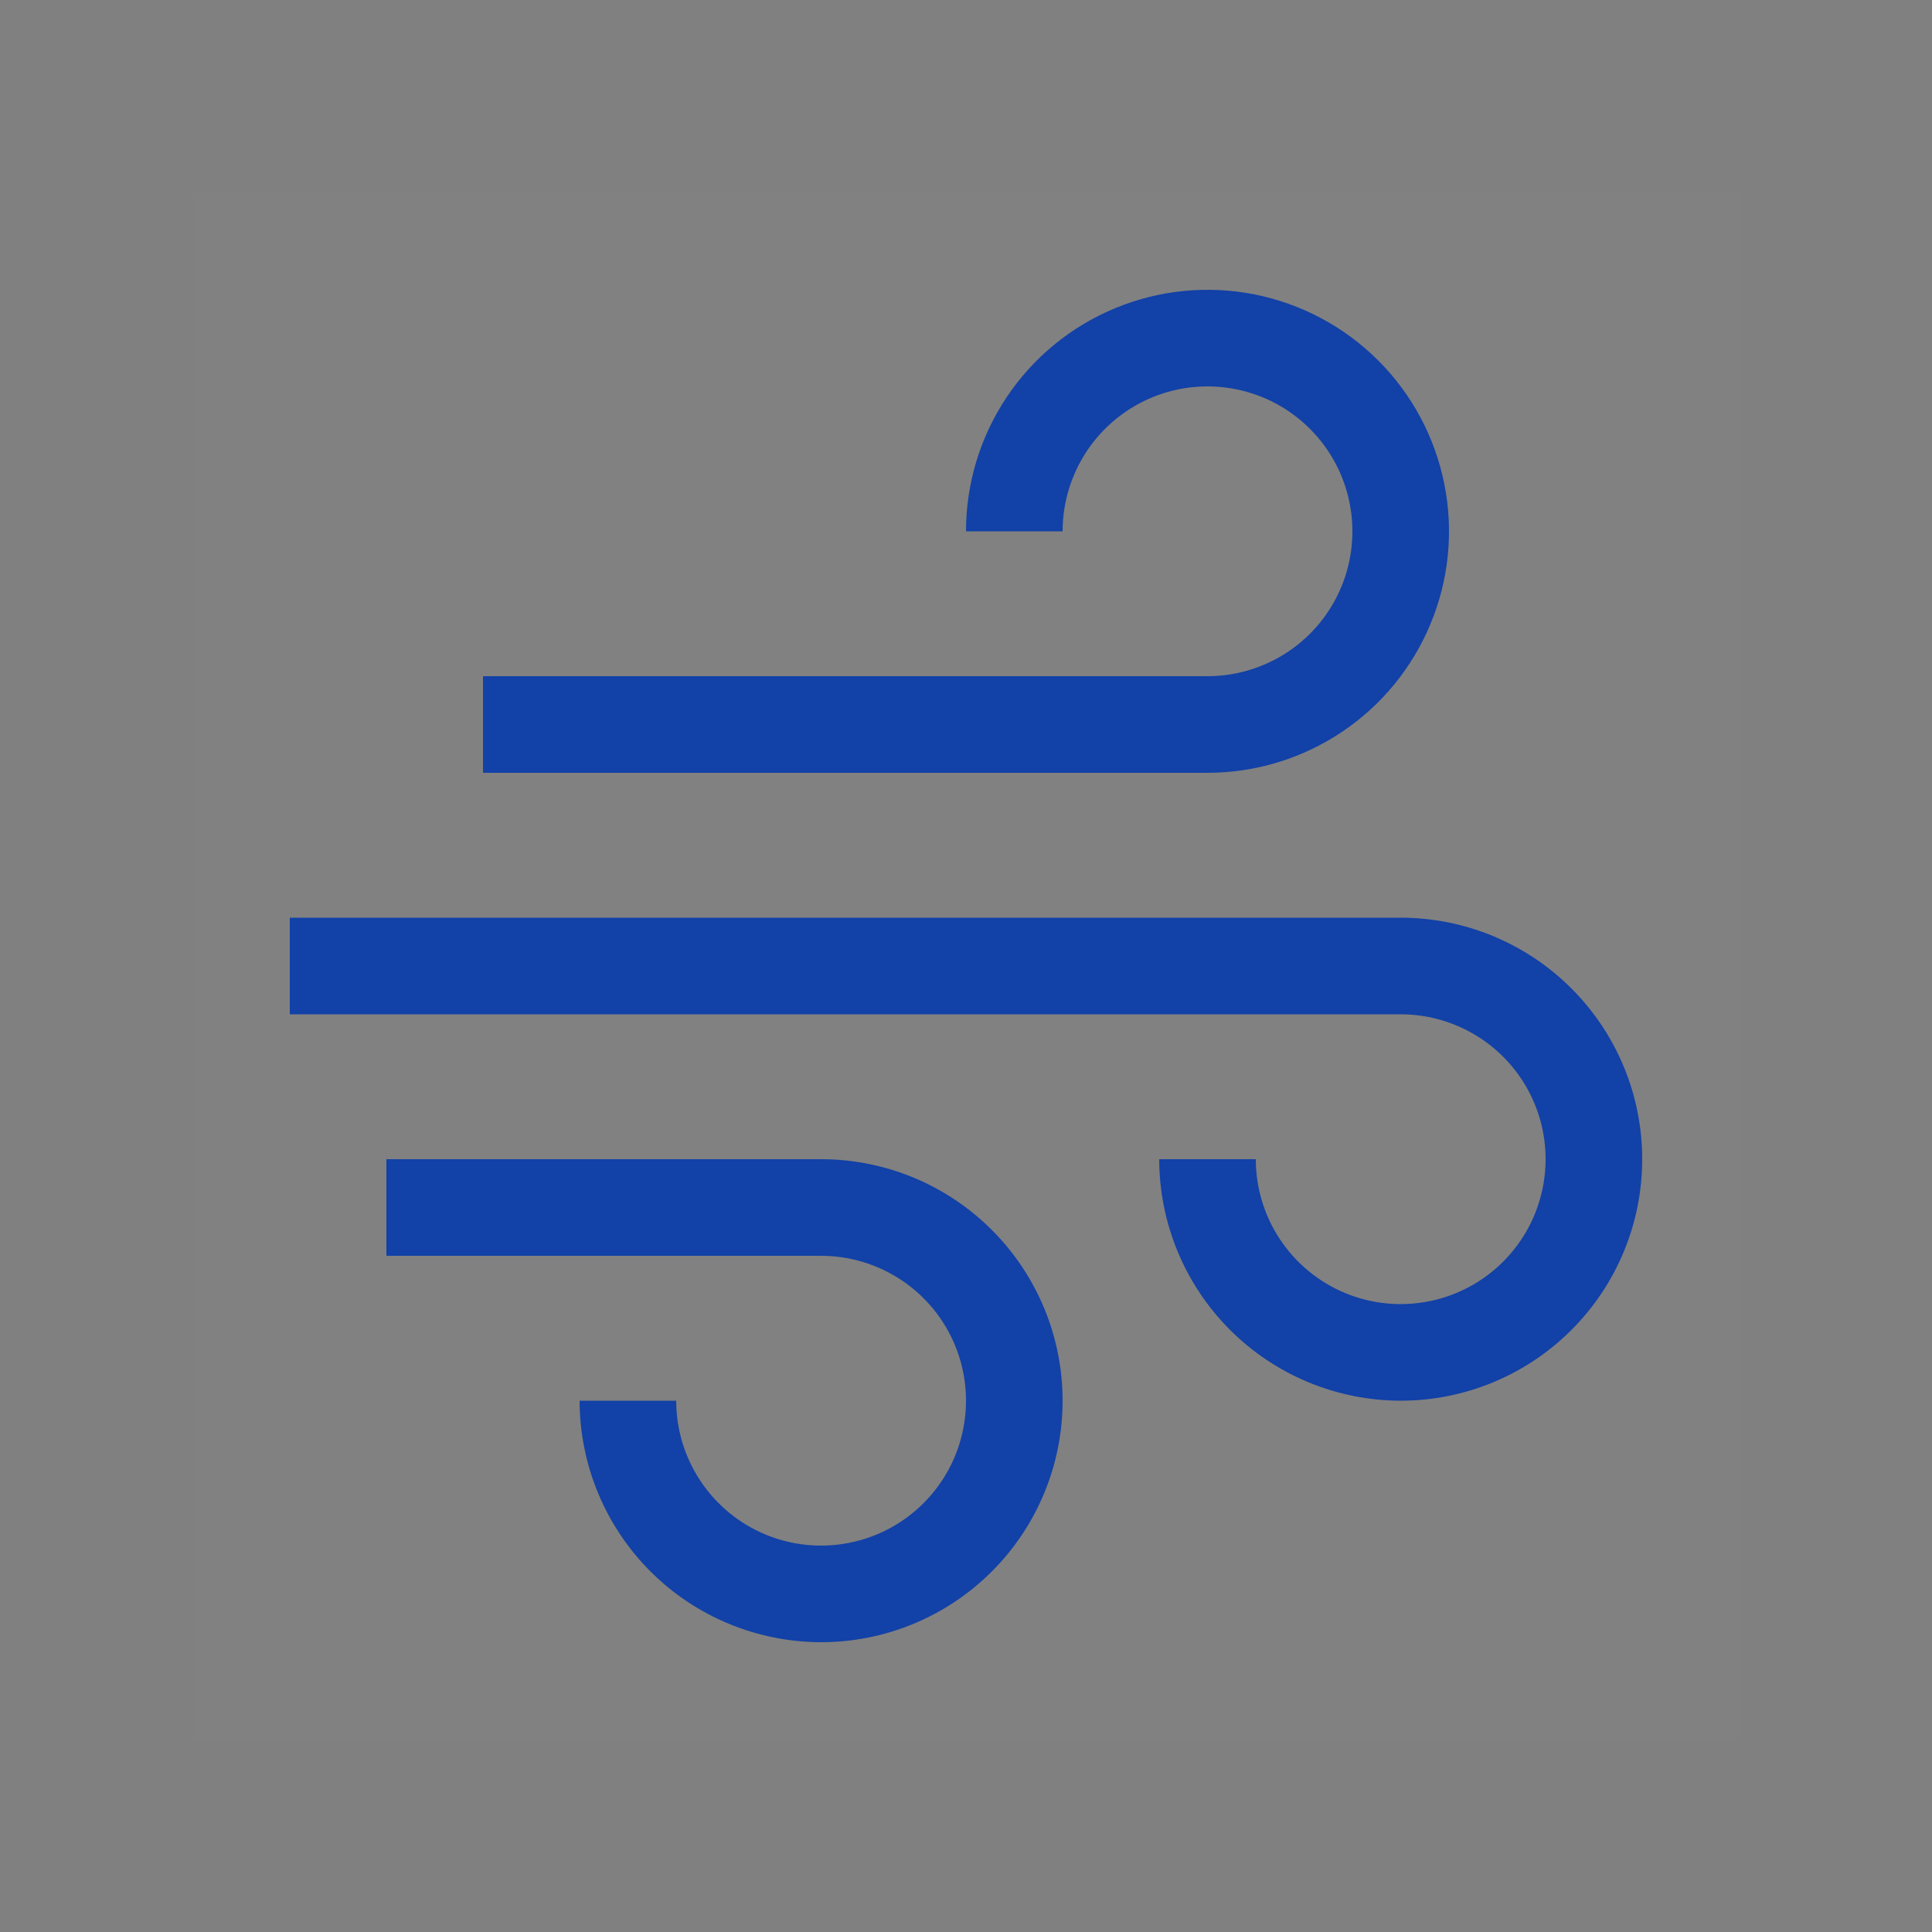
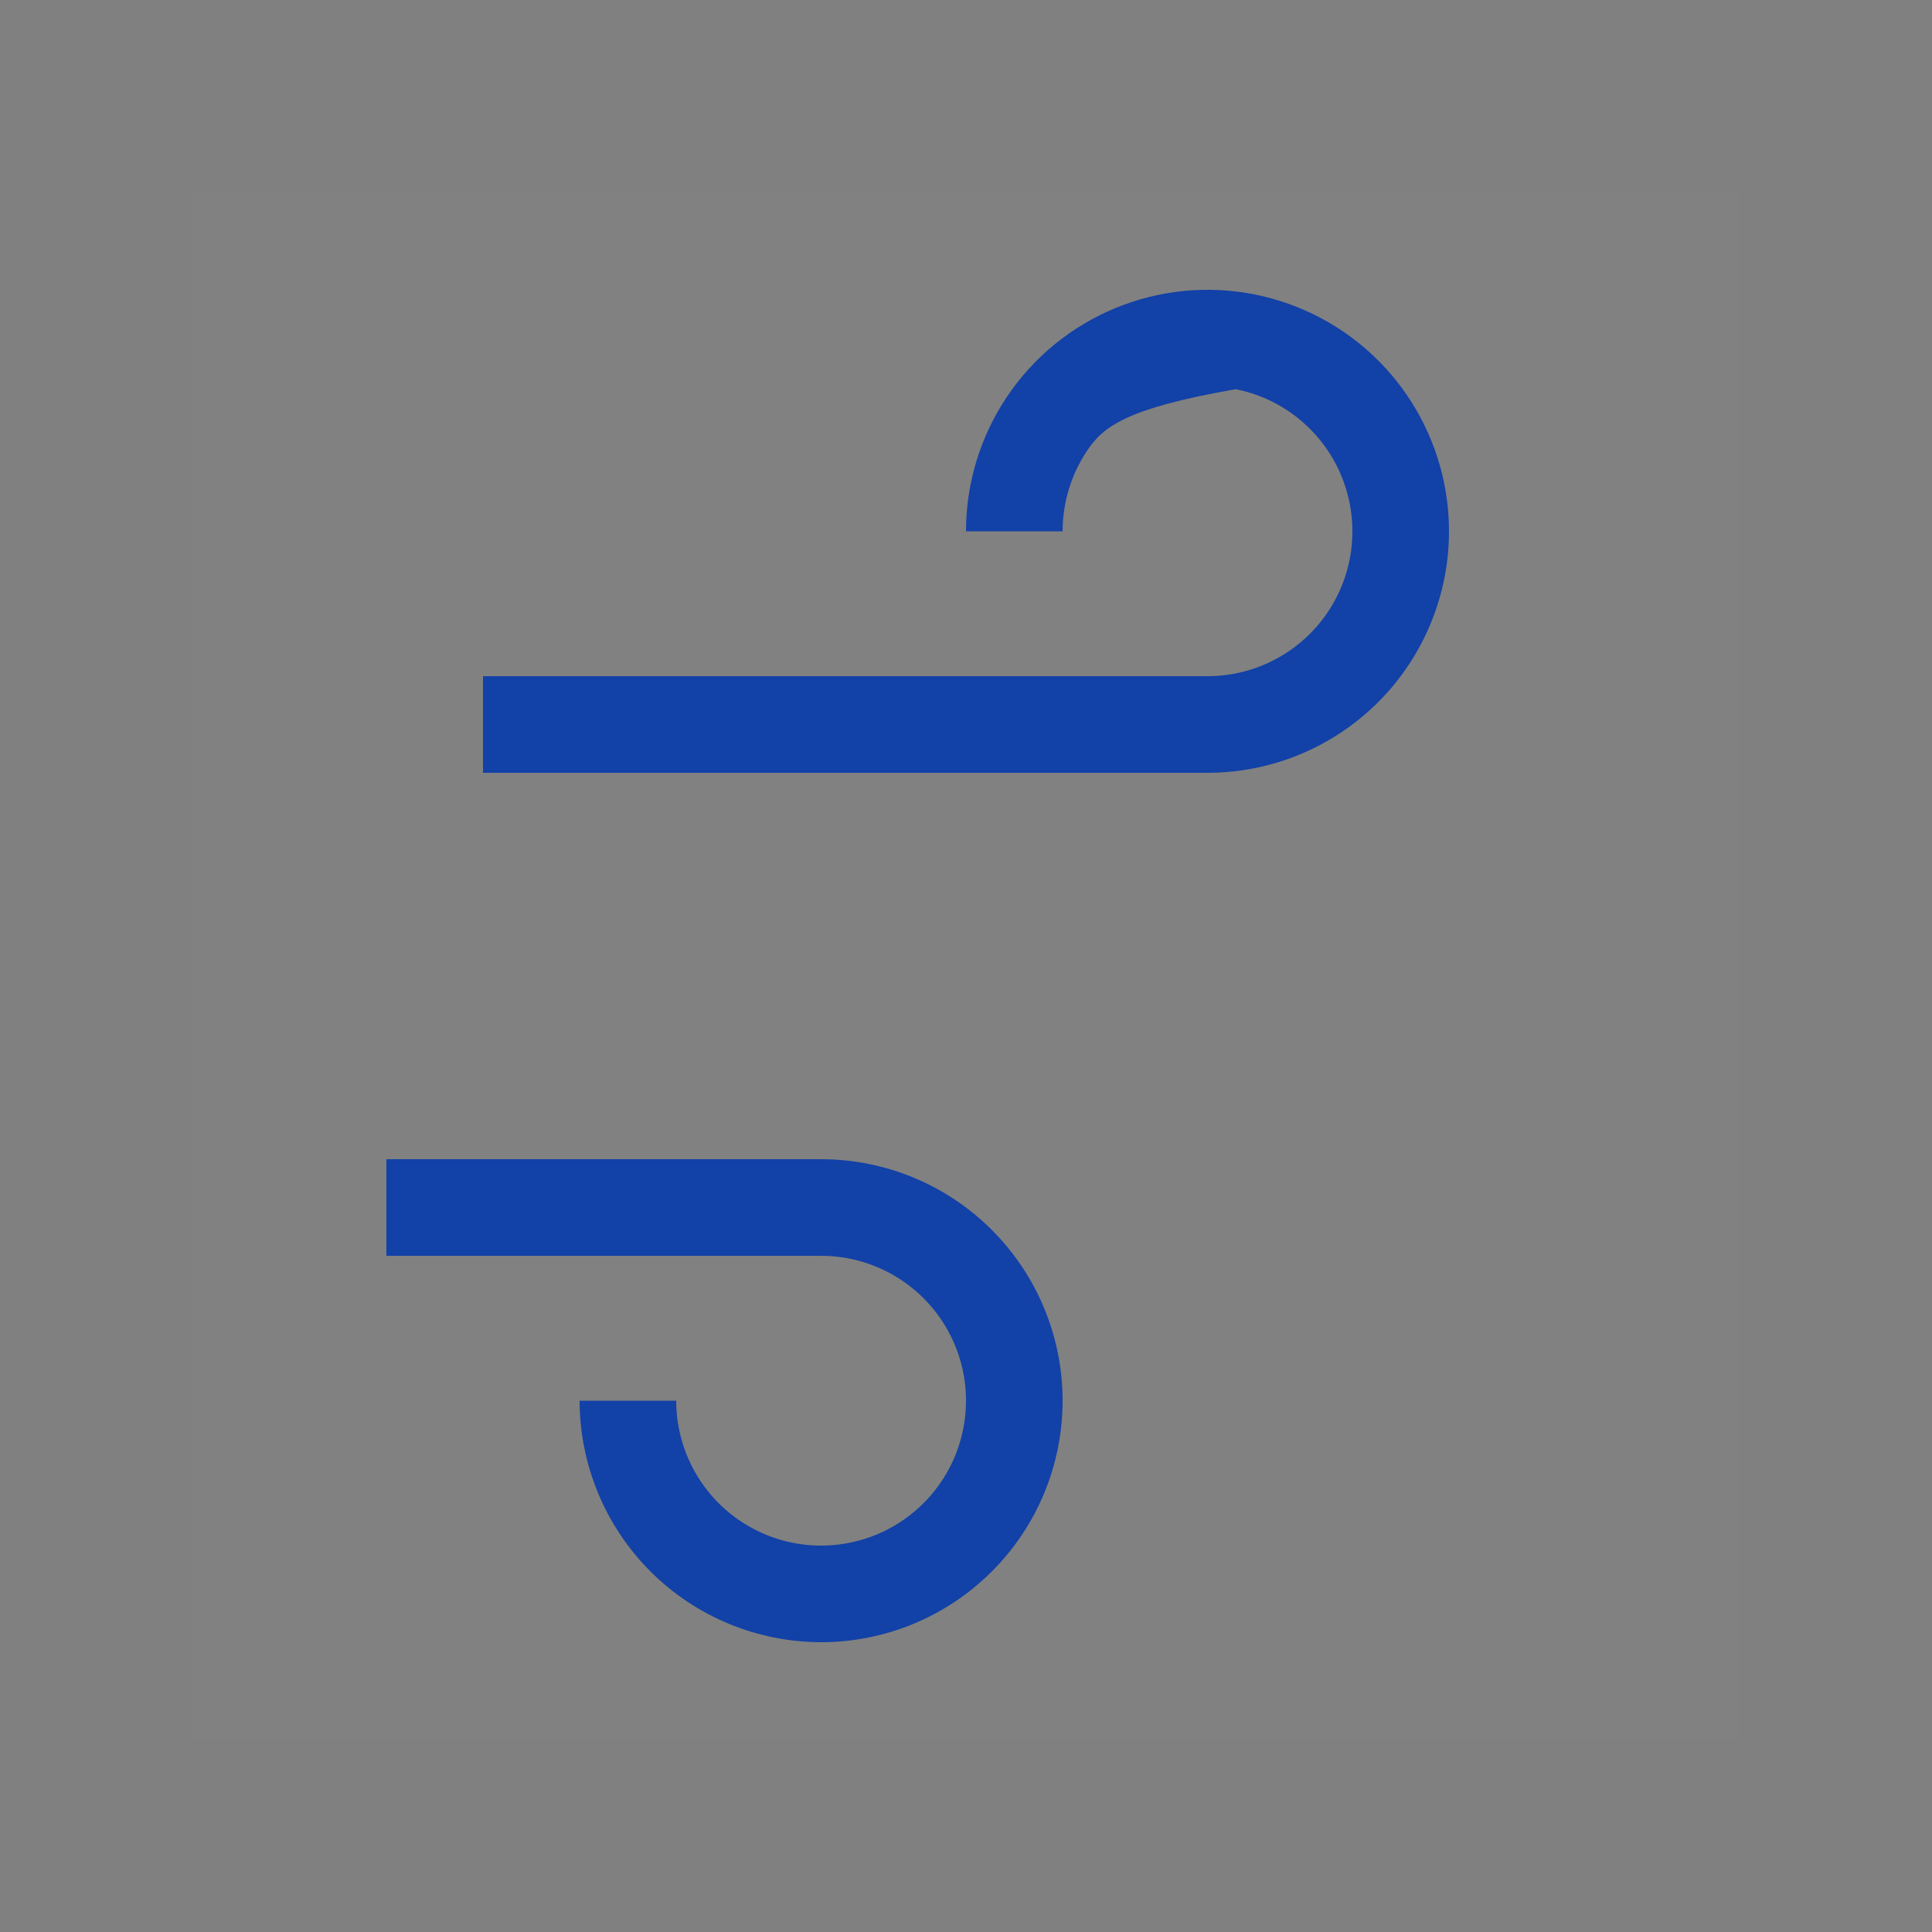
<svg xmlns="http://www.w3.org/2000/svg" width="40" height="40" viewBox="0 0 40 40" fill="none">
  <rect x="0" y="0" width="40" height="40" fill="#808080" stroke="none" />
  <rect width="32" height="32" transform="translate(4 4)" fill="white" fill-opacity="0.01" style="mix-blend-mode:multiply" />
  <path d="M17 34C15.674 33.998 14.403 33.471 13.466 32.534C12.529 31.596 12.002 30.326 12 29H14C14 29.593 14.176 30.173 14.506 30.667C14.835 31.16 15.304 31.545 15.852 31.772C16.4 31.999 17.003 32.058 17.585 31.942C18.167 31.827 18.702 31.541 19.121 31.121C19.541 30.702 19.827 30.167 19.942 29.585C20.058 29.003 19.999 28.4 19.772 27.852C19.545 27.304 19.16 26.835 18.667 26.506C18.173 26.176 17.593 26 17 26H8V24H17C18.326 24 19.598 24.527 20.535 25.465C21.473 26.402 22 27.674 22 29C22 30.326 21.473 31.598 20.535 32.535C19.598 33.473 18.326 34 17 34Z" fill="#1241A7" />
-   <path d="M29 29C27.674 28.998 26.404 28.471 25.466 27.534C24.529 26.596 24.002 25.326 24 24H26C26 24.593 26.176 25.173 26.506 25.667C26.835 26.16 27.304 26.545 27.852 26.772C28.4 26.999 29.003 27.058 29.585 26.942C30.167 26.827 30.702 26.541 31.121 26.121C31.541 25.702 31.827 25.167 31.942 24.585C32.058 24.003 31.999 23.4 31.772 22.852C31.545 22.304 31.16 21.835 30.667 21.506C30.173 21.176 29.593 21 29 21H6V19H29C30.326 19 31.598 19.527 32.535 20.465C33.473 21.402 34 22.674 34 24C34 25.326 33.473 26.598 32.535 27.535C31.598 28.473 30.326 29 29 29Z" fill="#1241A7" />
-   <path d="M25 16H10V14H25C25.593 14 26.173 13.824 26.667 13.494C27.16 13.165 27.545 12.696 27.772 12.148C27.999 11.6 28.058 10.997 27.942 10.415C27.827 9.833 27.541 9.298 27.121 8.879C26.702 8.459 26.167 8.173 25.585 8.058C25.003 7.942 24.4 8.001 23.852 8.228C23.304 8.455 22.835 8.84 22.506 9.333C22.176 9.827 22 10.407 22 11H20C20 10.011 20.293 9.044 20.843 8.222C21.392 7.4 22.173 6.759 23.087 6.381C24 6.002 25.006 5.903 25.976 6.096C26.945 6.289 27.836 6.765 28.535 7.464C29.235 8.164 29.711 9.055 29.904 10.025C30.097 10.995 29.998 12 29.619 12.913C29.241 13.827 28.6 14.608 27.778 15.157C26.956 15.707 25.989 16 25 16Z" fill="#1241A7" />
+   <path d="M25 16H10V14H25C25.593 14 26.173 13.824 26.667 13.494C27.16 13.165 27.545 12.696 27.772 12.148C27.999 11.6 28.058 10.997 27.942 10.415C27.827 9.833 27.541 9.298 27.121 8.879C26.702 8.459 26.167 8.173 25.585 8.058C23.304 8.455 22.835 8.84 22.506 9.333C22.176 9.827 22 10.407 22 11H20C20 10.011 20.293 9.044 20.843 8.222C21.392 7.4 22.173 6.759 23.087 6.381C24 6.002 25.006 5.903 25.976 6.096C26.945 6.289 27.836 6.765 28.535 7.464C29.235 8.164 29.711 9.055 29.904 10.025C30.097 10.995 29.998 12 29.619 12.913C29.241 13.827 28.6 14.608 27.778 15.157C26.956 15.707 25.989 16 25 16Z" fill="#1241A7" />
</svg>